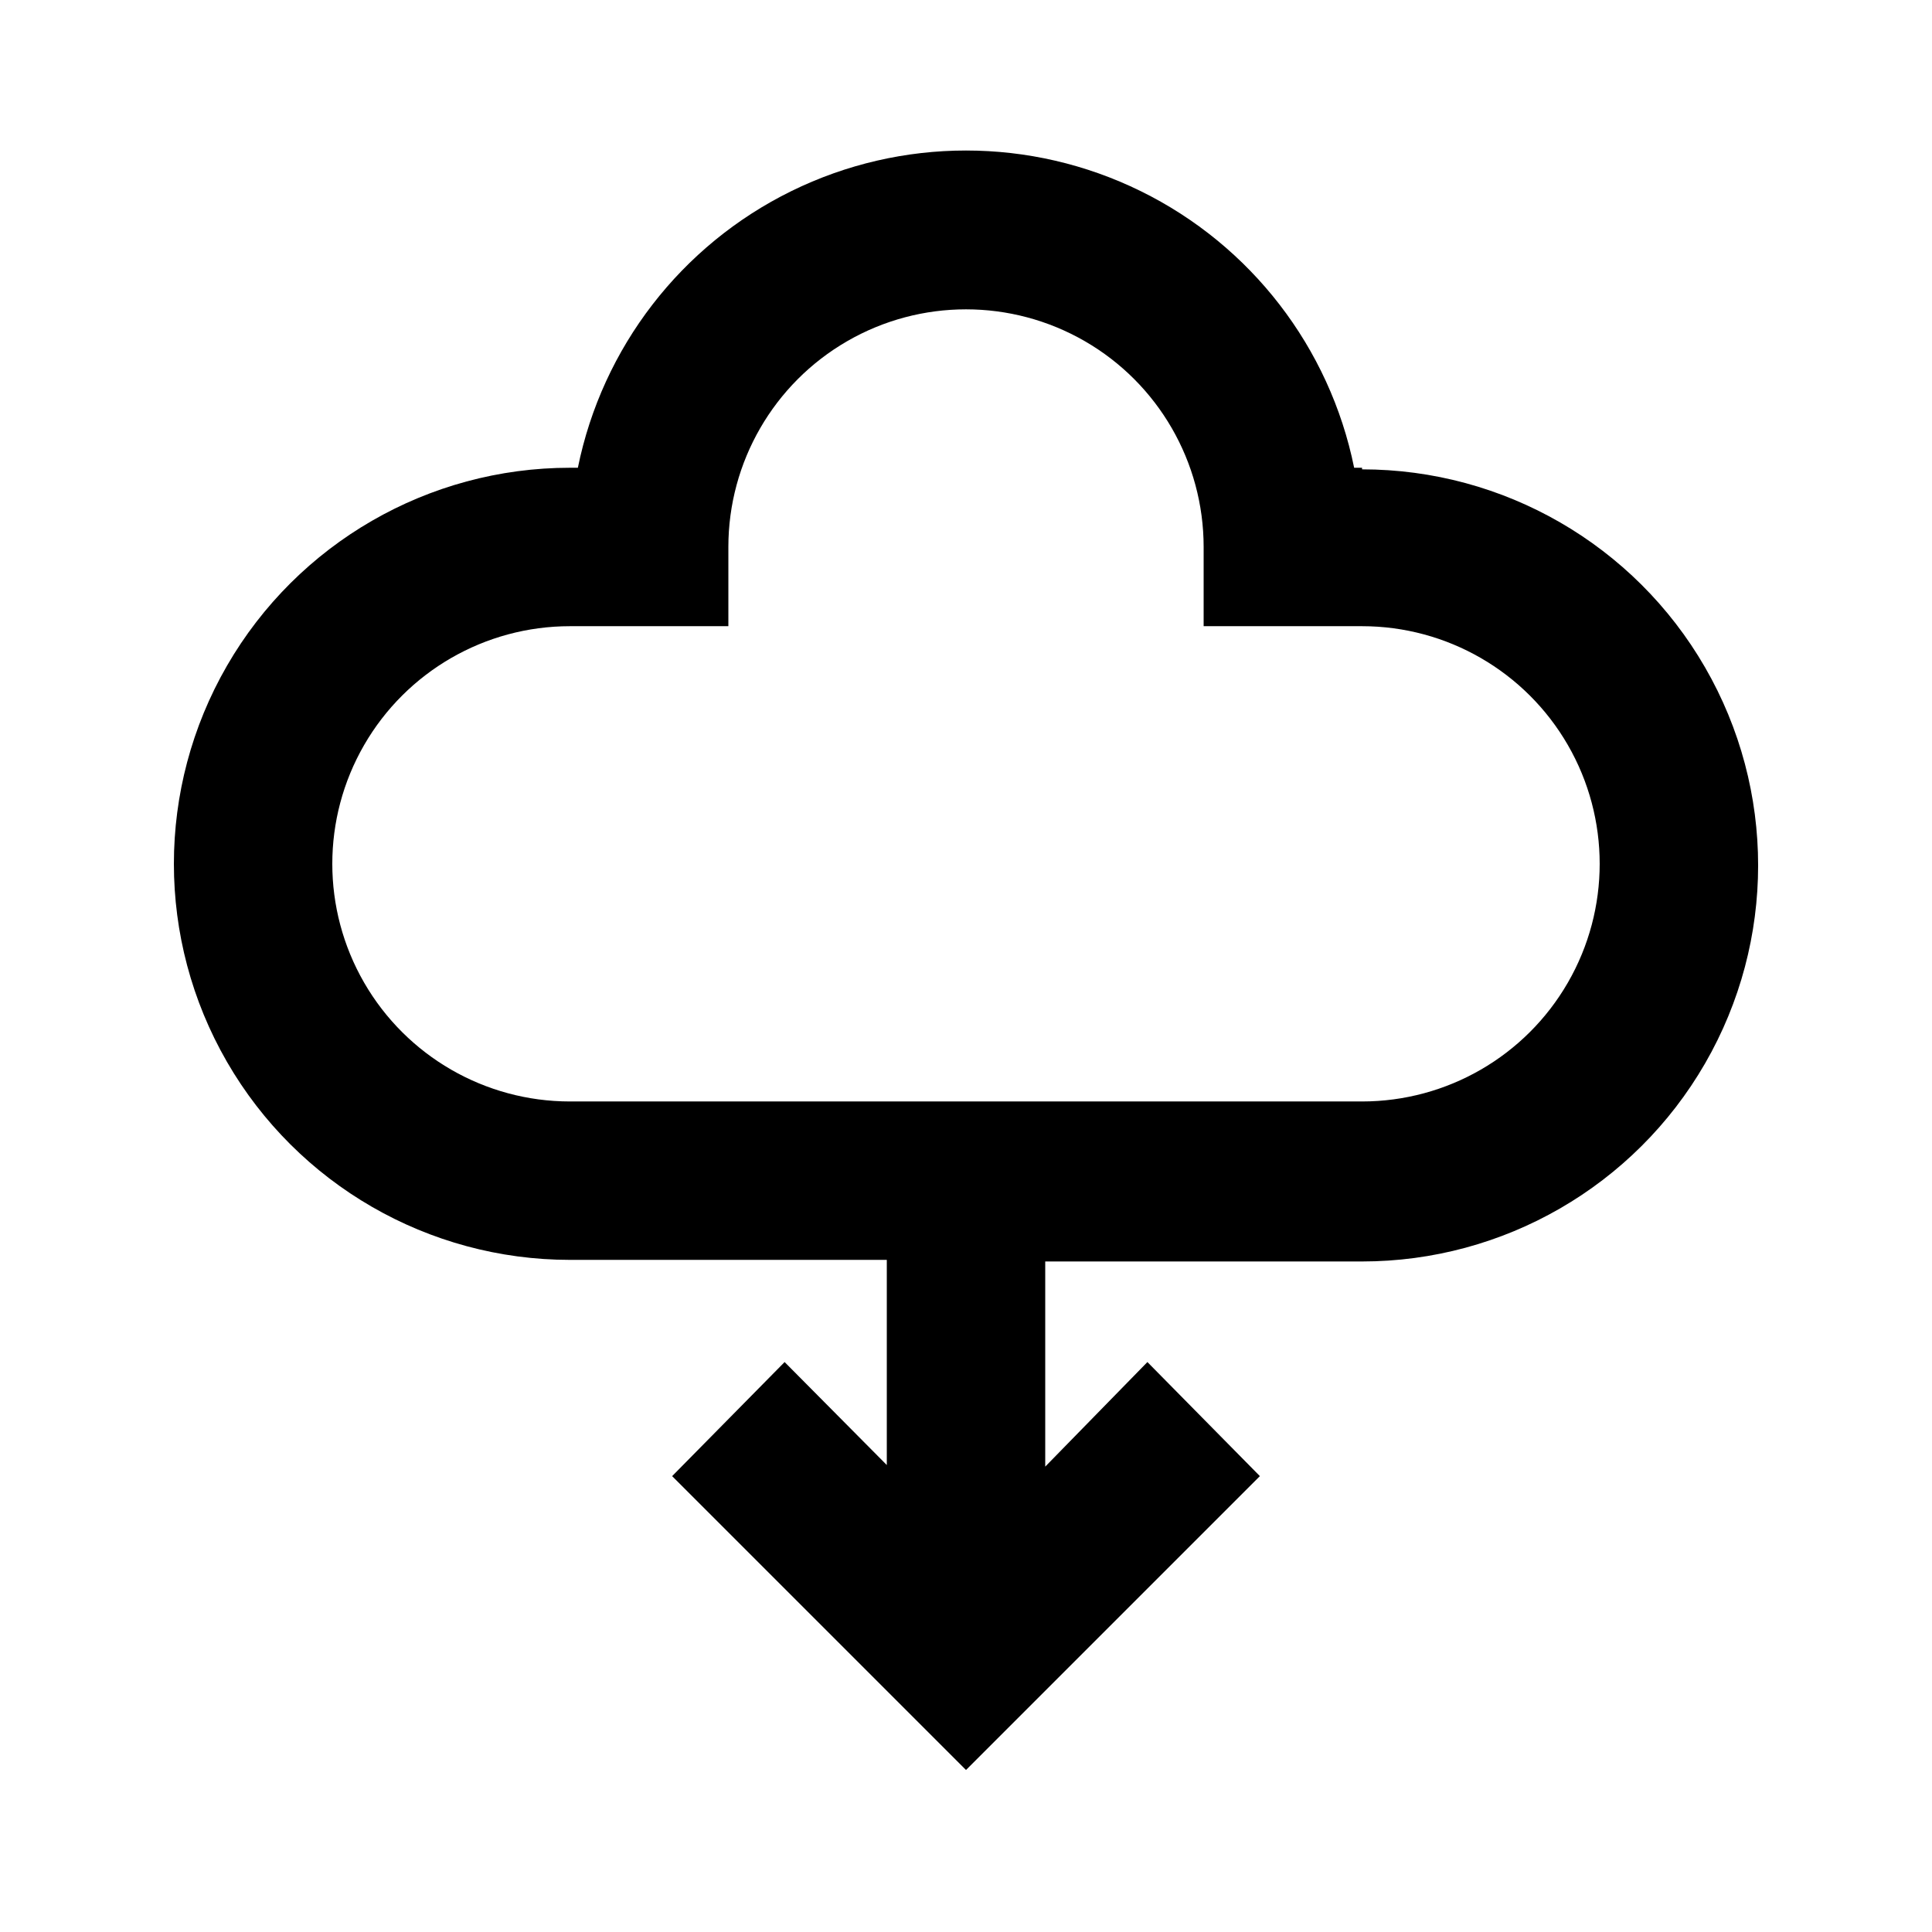
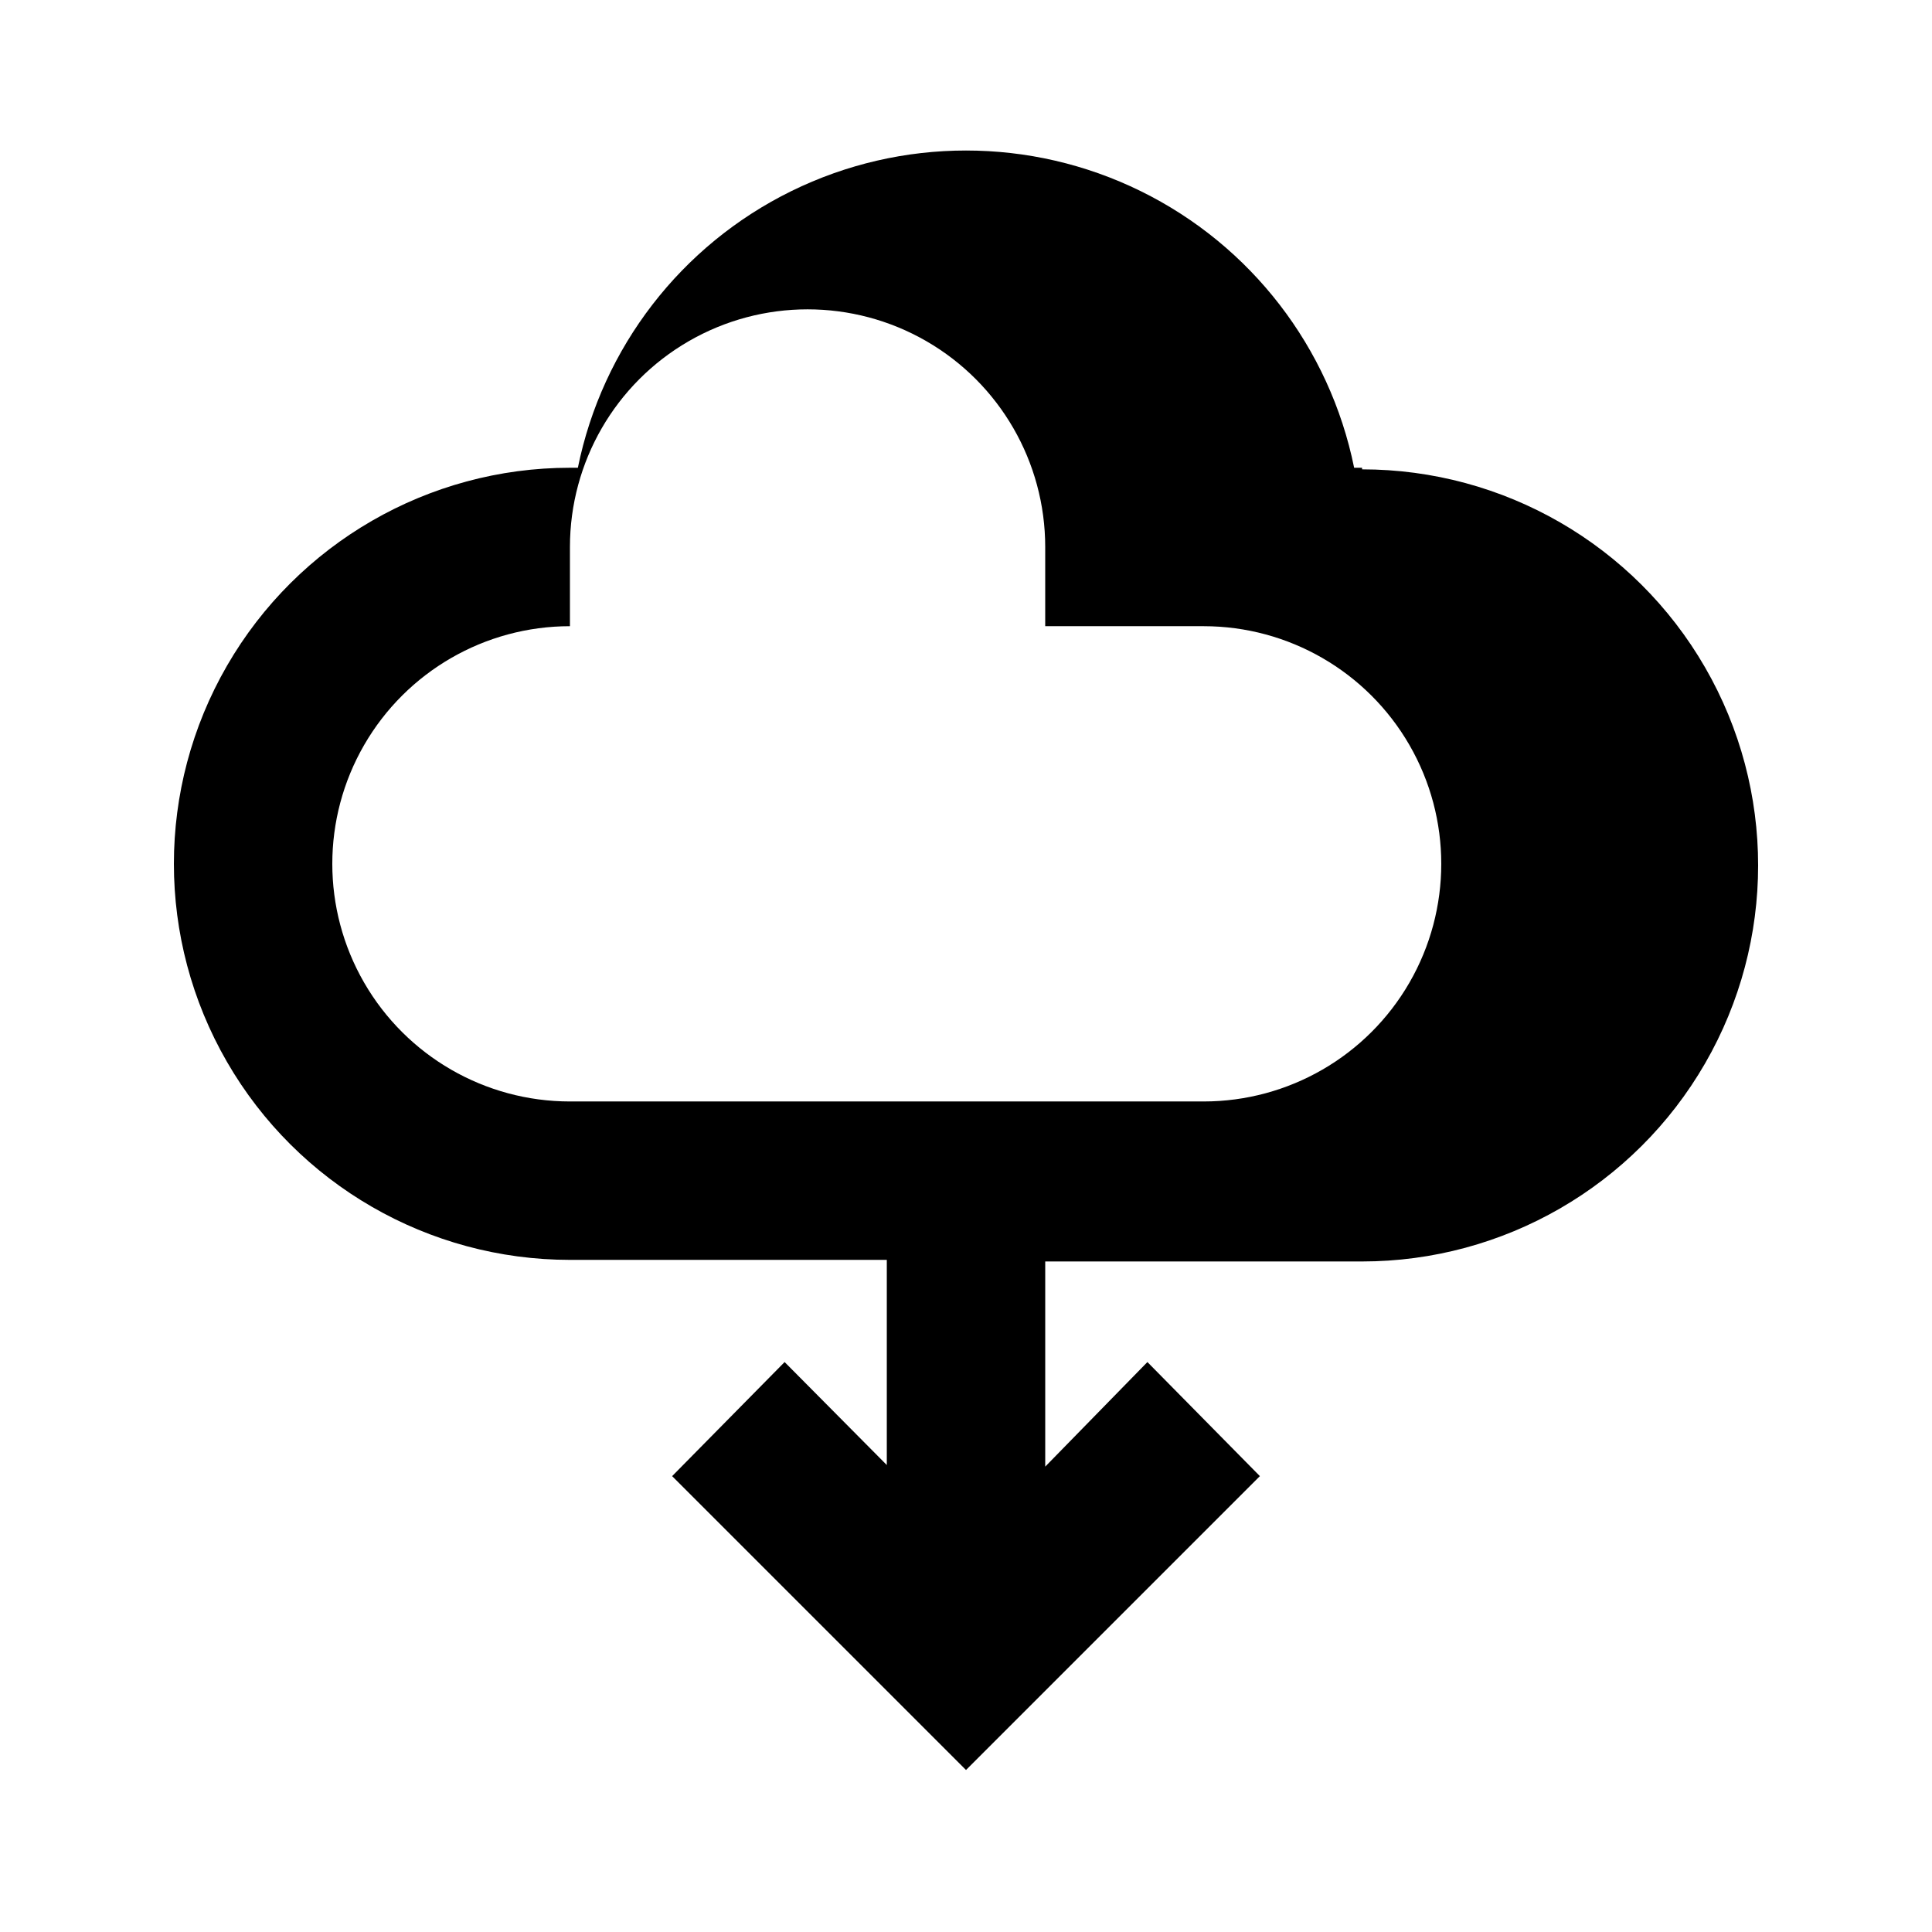
<svg xmlns="http://www.w3.org/2000/svg" fill="#000000" width="800px" height="800px" version="1.1" viewBox="144 144 512 512">
-   <path d="m504.96 267.96h-2.098c-6.473-31.883-27.367-58.961-56.562-73.309-29.199-14.352-63.398-14.352-92.598 0-29.195 14.348-50.086 41.426-56.562 73.309h-2.098c-37.5 0-72.148 20.008-90.898 52.48-18.75 32.477-18.75 72.488 0 104.96 18.75 32.477 53.398 52.48 90.898 52.48h83.969v54.371l-27.082-27.293-29.809 30.23 77.883 77.879 77.879-77.879-29.809-30.23-27.078 27.711v-54.367h83.969-0.004c37.5 0 72.152-20.008 90.898-52.48 18.75-32.477 18.75-72.488 0-104.96-18.746-32.477-53.398-52.48-90.898-52.48zm0 167.94h-209.92c-22.5 0-43.289-12.004-54.539-31.488s-11.25-43.492 0-62.977c11.25-19.484 32.039-31.488 54.539-31.488h41.984v-20.992c0-22.496 12.004-43.289 31.488-54.539s43.488-11.25 62.977 0c19.484 11.25 31.488 32.043 31.488 54.539v20.992h41.984-0.004c22.5 0 43.293 12.004 54.539 31.488 11.25 19.484 11.25 43.492 0 62.977-11.246 19.484-32.039 31.488-54.539 31.488z" />
+   <path d="m504.96 267.96h-2.098c-6.473-31.883-27.367-58.961-56.562-73.309-29.199-14.352-63.398-14.352-92.598 0-29.195 14.348-50.086 41.426-56.562 73.309h-2.098c-37.5 0-72.148 20.008-90.898 52.48-18.75 32.477-18.75 72.488 0 104.96 18.75 32.477 53.398 52.48 90.898 52.48h83.969v54.371l-27.082-27.293-29.809 30.23 77.883 77.879 77.879-77.879-29.809-30.23-27.078 27.711v-54.367h83.969-0.004c37.5 0 72.152-20.008 90.898-52.48 18.75-32.477 18.75-72.488 0-104.96-18.746-32.477-53.398-52.48-90.898-52.48zm0 167.94h-209.92c-22.5 0-43.289-12.004-54.539-31.488s-11.25-43.492 0-62.977c11.25-19.484 32.039-31.488 54.539-31.488v-20.992c0-22.496 12.004-43.289 31.488-54.539s43.488-11.25 62.977 0c19.484 11.25 31.488 32.043 31.488 54.539v20.992h41.984-0.004c22.5 0 43.293 12.004 54.539 31.488 11.25 19.484 11.25 43.492 0 62.977-11.246 19.484-32.039 31.488-54.539 31.488z" />
</svg>